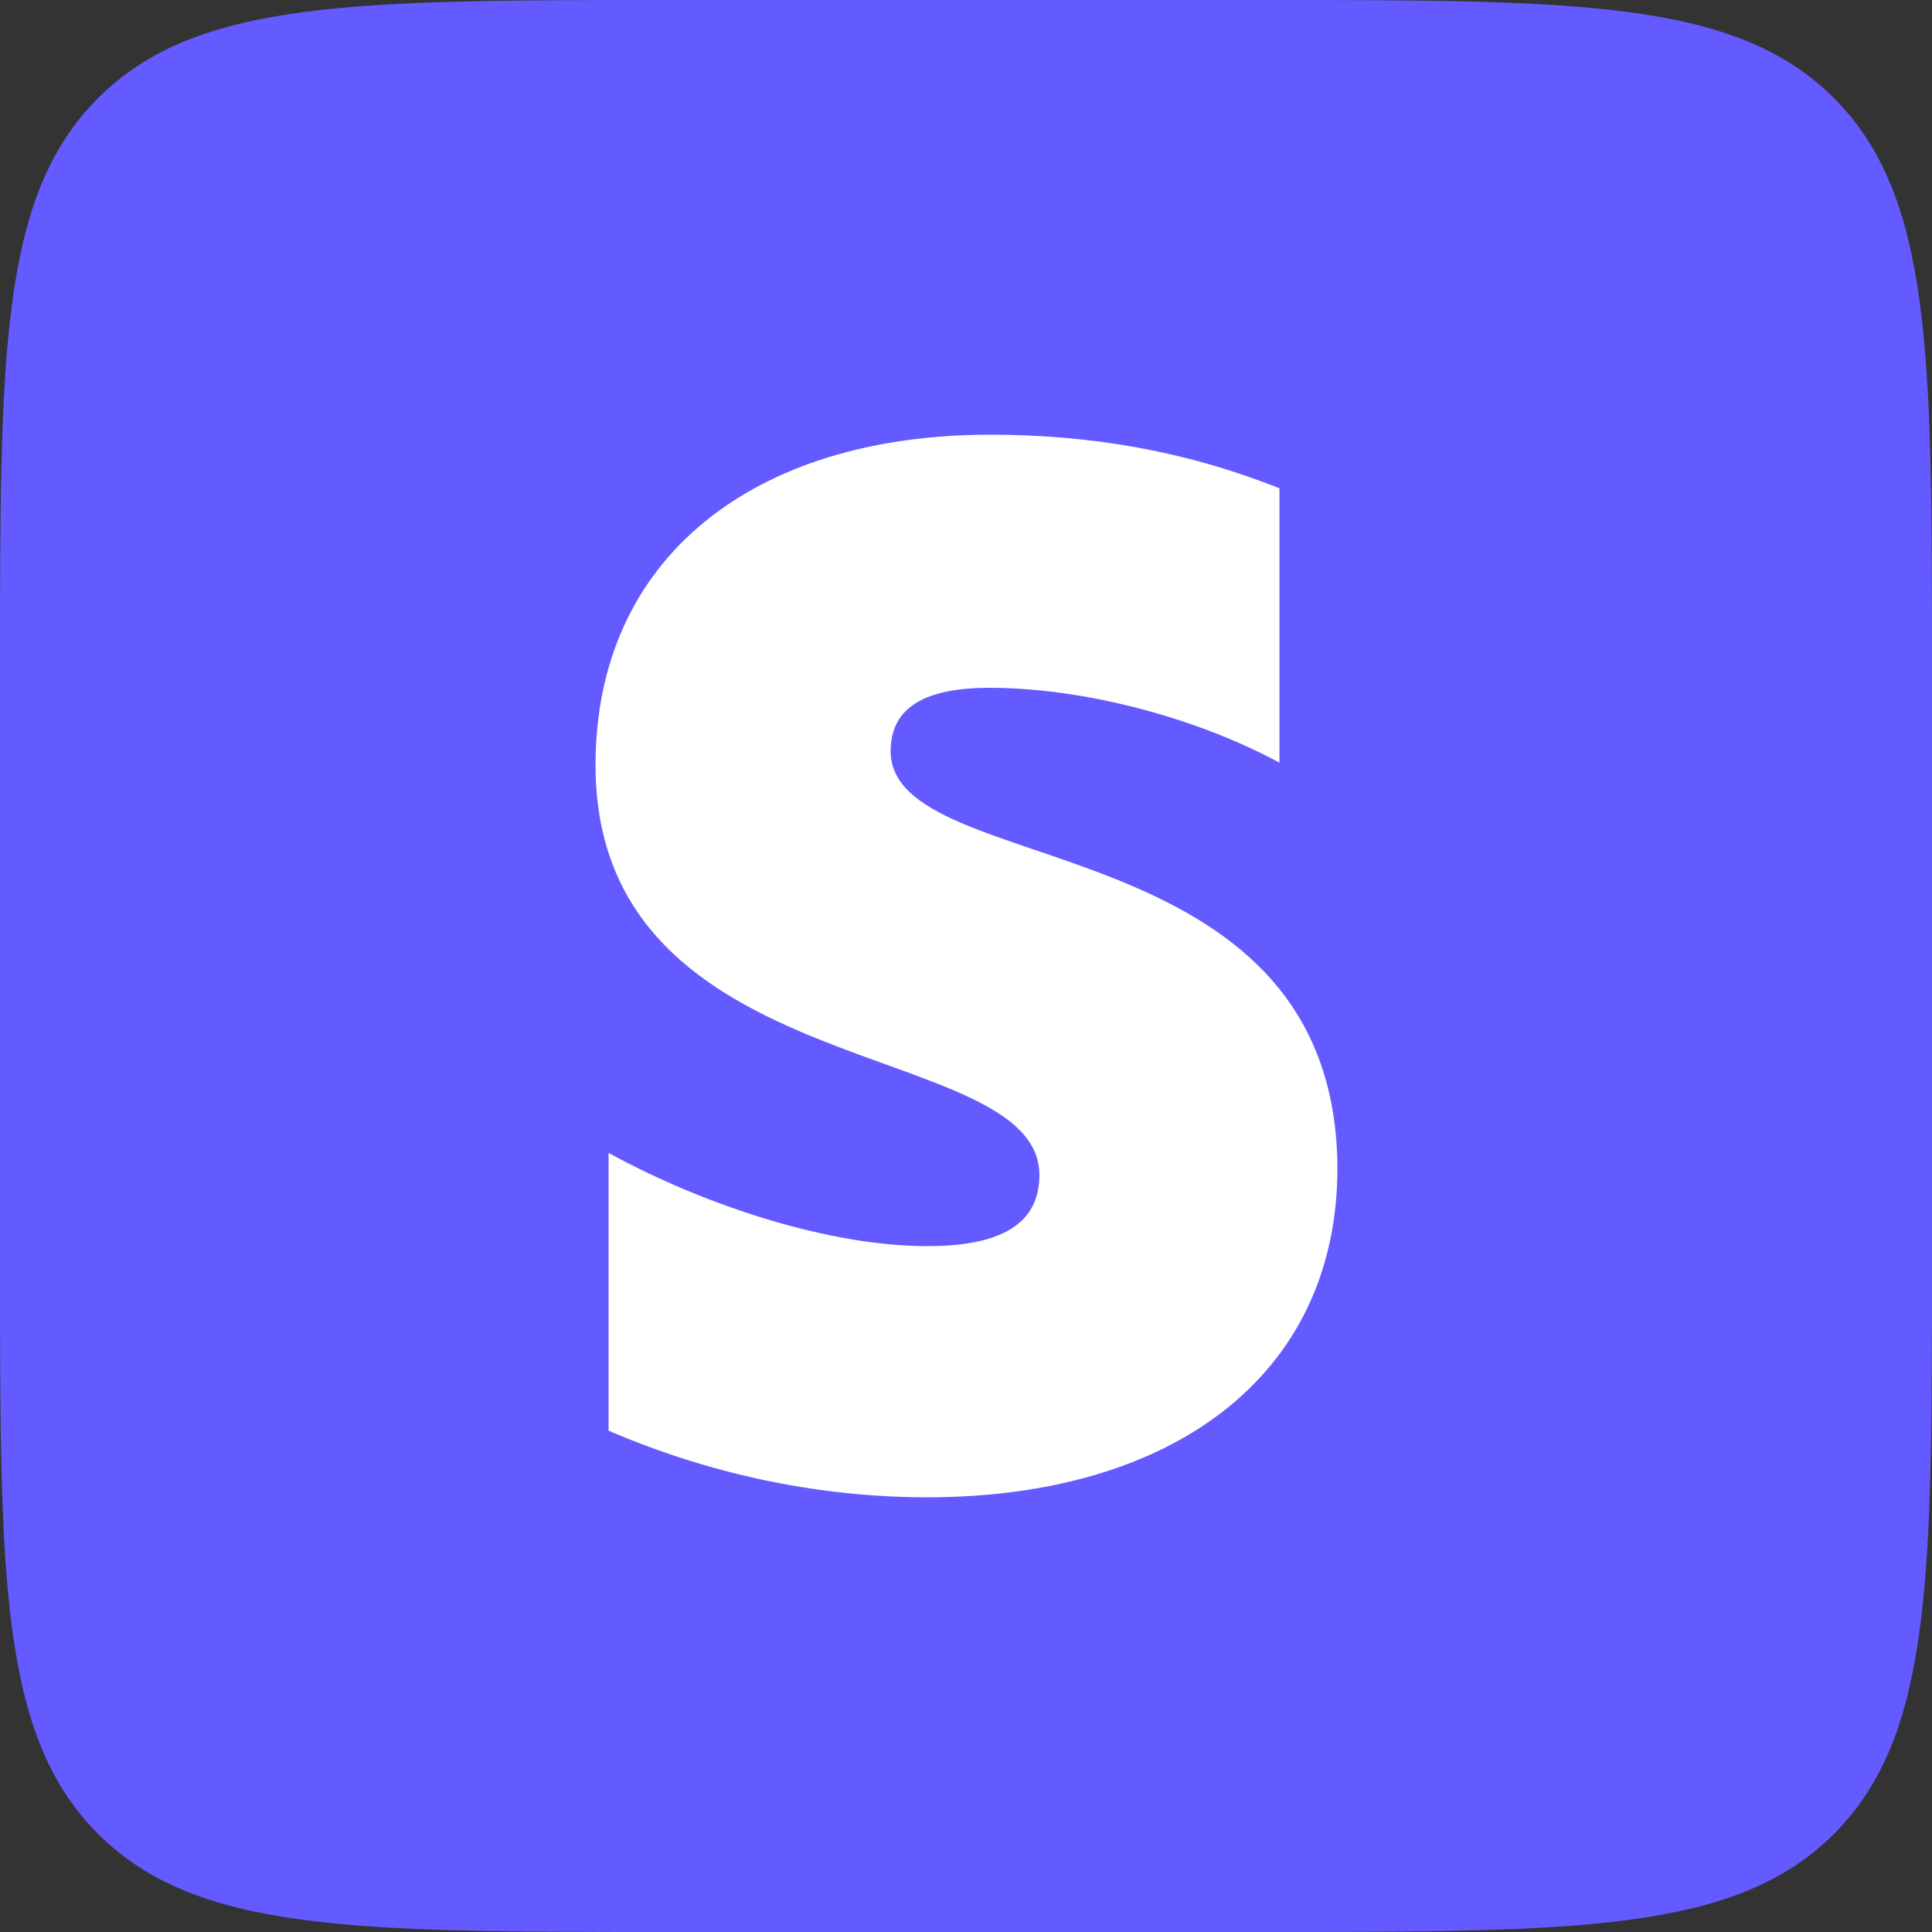
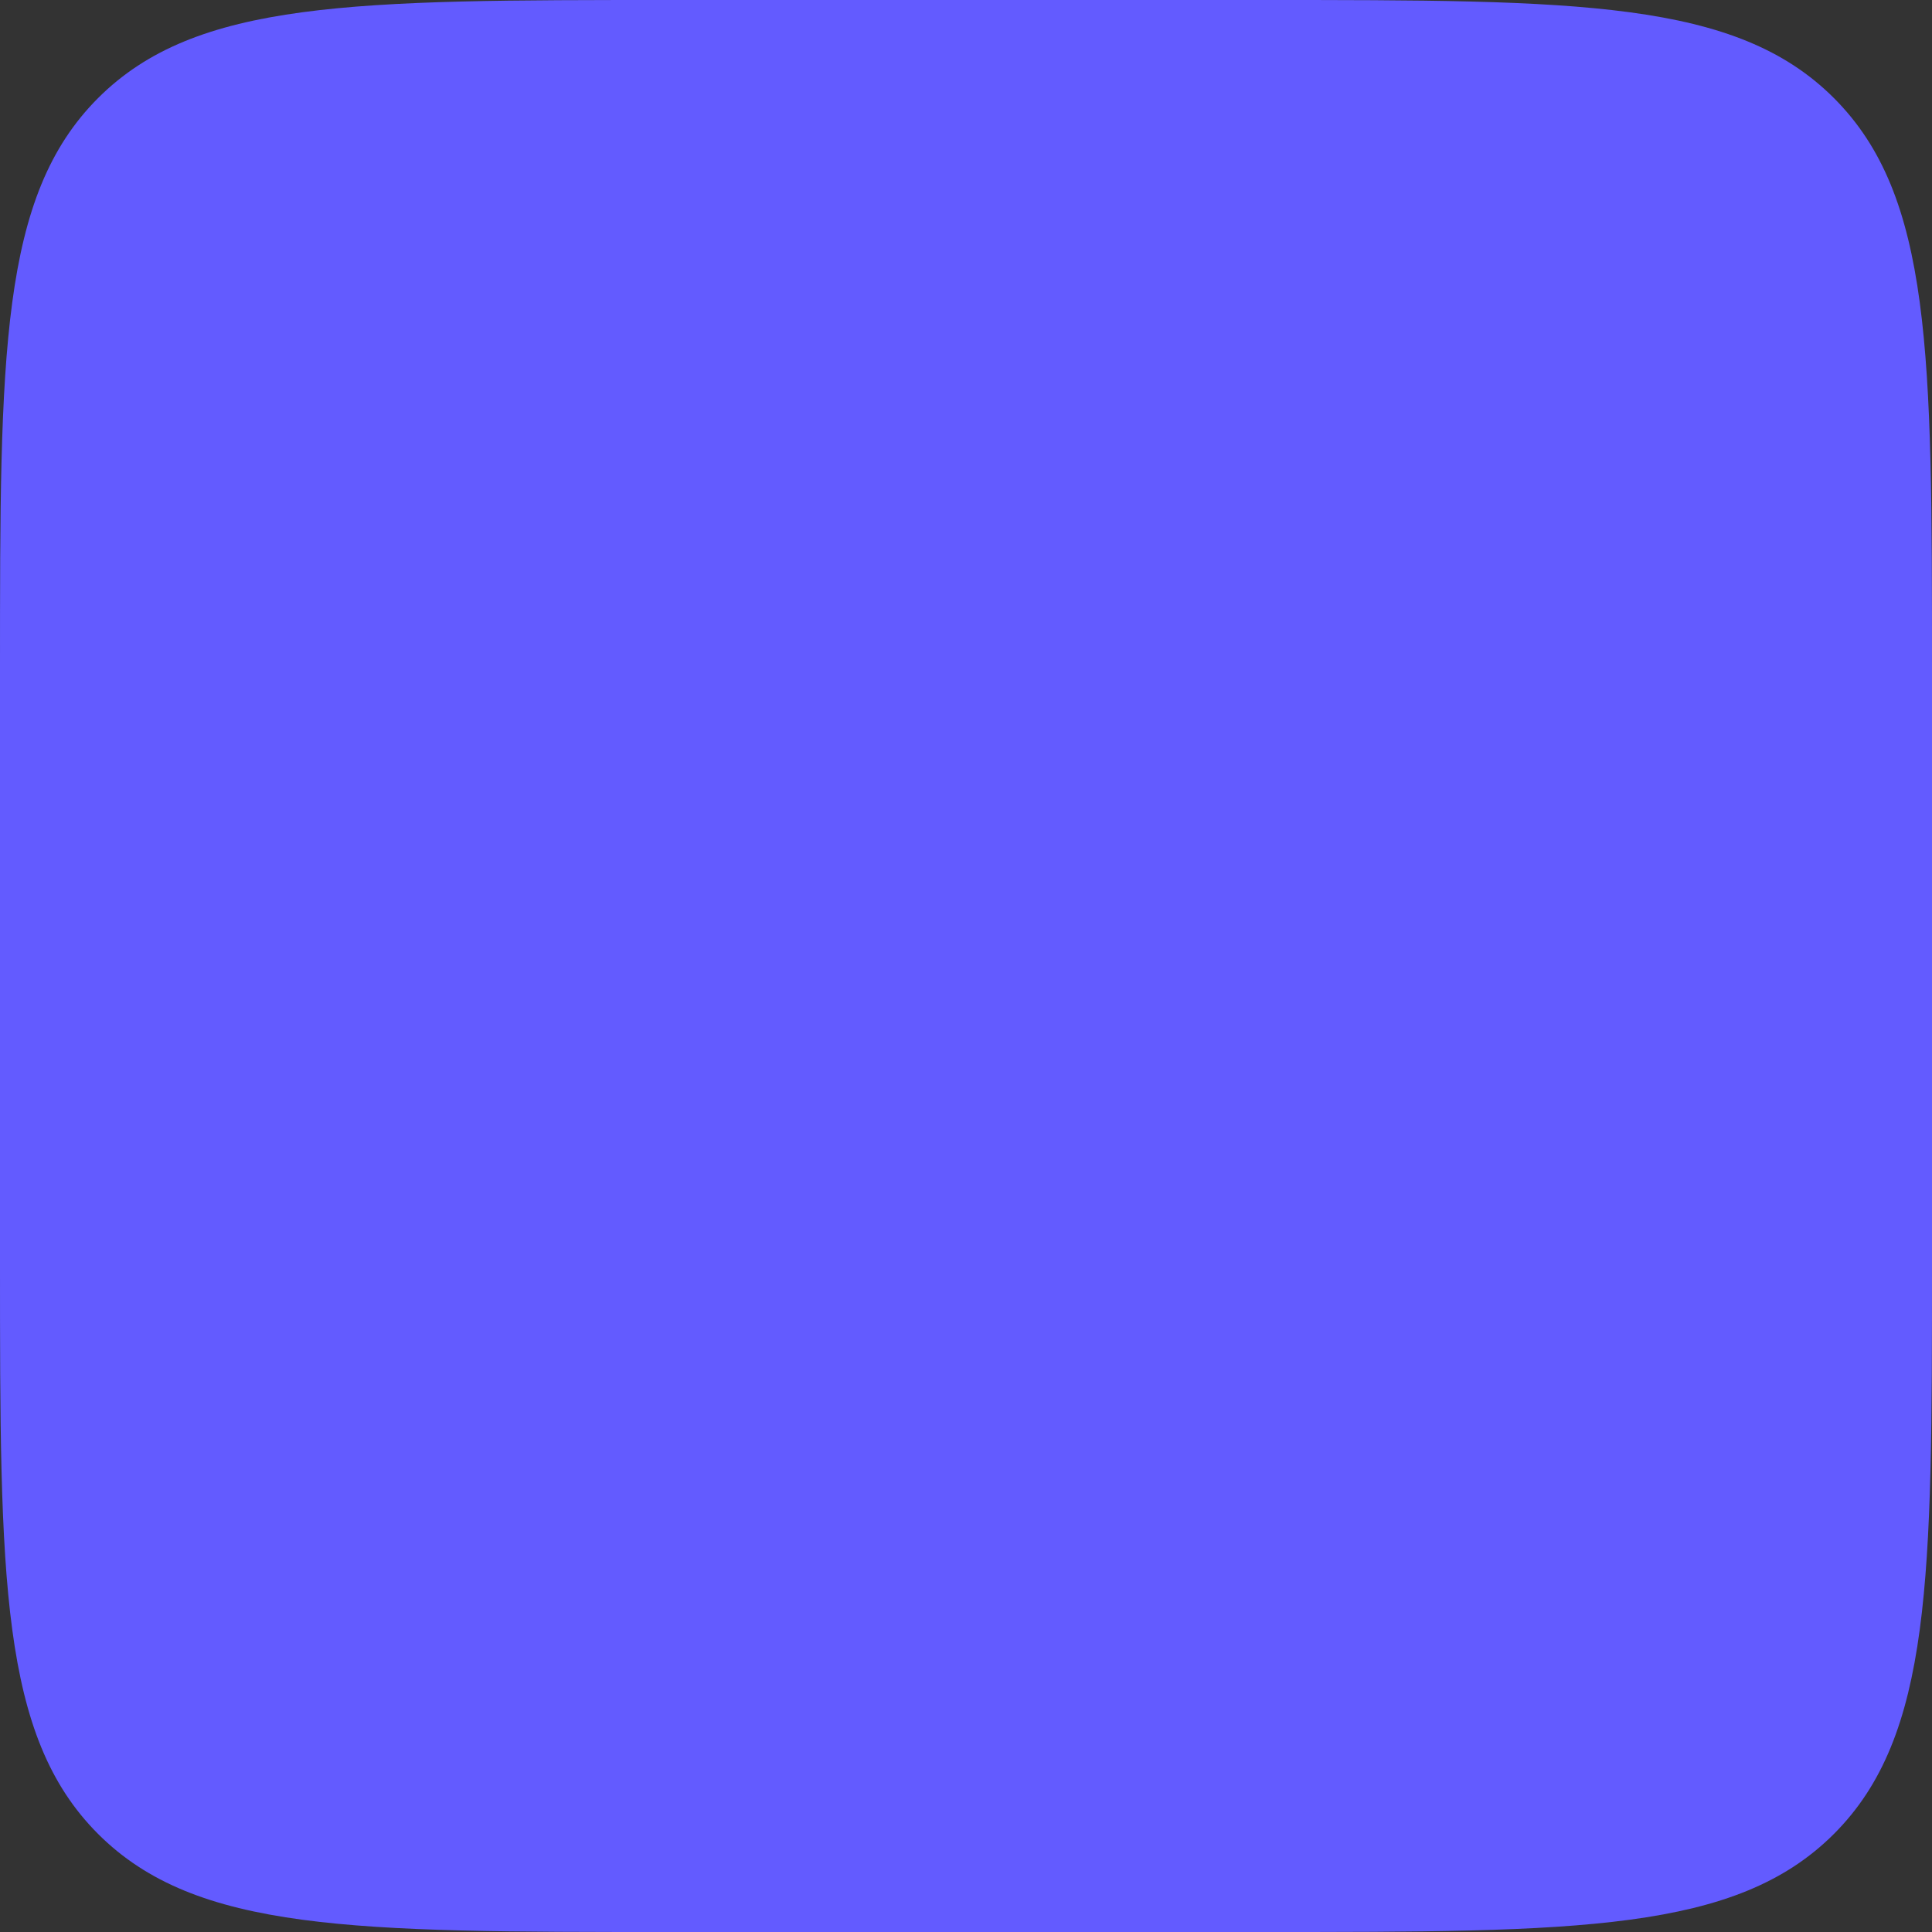
<svg xmlns="http://www.w3.org/2000/svg" viewBox="0 0 80 80" fill="none">
  <rect x="0" y="0" width="80" height="80" fill="#333333" stroke="none" />
  <path fill="#635BFF" d="M0 27.733C0 14.66 0 8.123 4.061 4.061 8.123 0 14.66 0 27.733 0h24.534c13.073 0 19.61 0 23.672 4.061C80 8.123 80 14.66 80 27.733v24.534c0 13.073 0 19.61-4.061 23.672C71.877 80 65.34 80 52.267 80H27.733c-13.073 0-19.61 0-23.672-4.061C0 71.877 0 65.34 0 52.267V27.733Z" />
-   <path fill="#fff" fill-rule="evenodd" d="M36.88 31.1c0-1.88 1.54-2.62 4.1-2.62 3.68 0 8.32 1.12 12 3.1V20.22C48.96 18.62 45 18 41 18c-9.82 0-16.34 5.12-16.34 13.68 0 13.34 18.38 11.22 18.38 16.98 0 2.22-1.94 2.94-4.64 2.94-4.02 0-9.14-1.64-13.2-3.86v11.5C29.7 61.18 34.24 62 38.4 62c10.06 0 16.98-4.98 16.98-13.64-.08-14.4-18.5-11.84-18.5-17.26Z" clip-rule="evenodd" />
</svg>